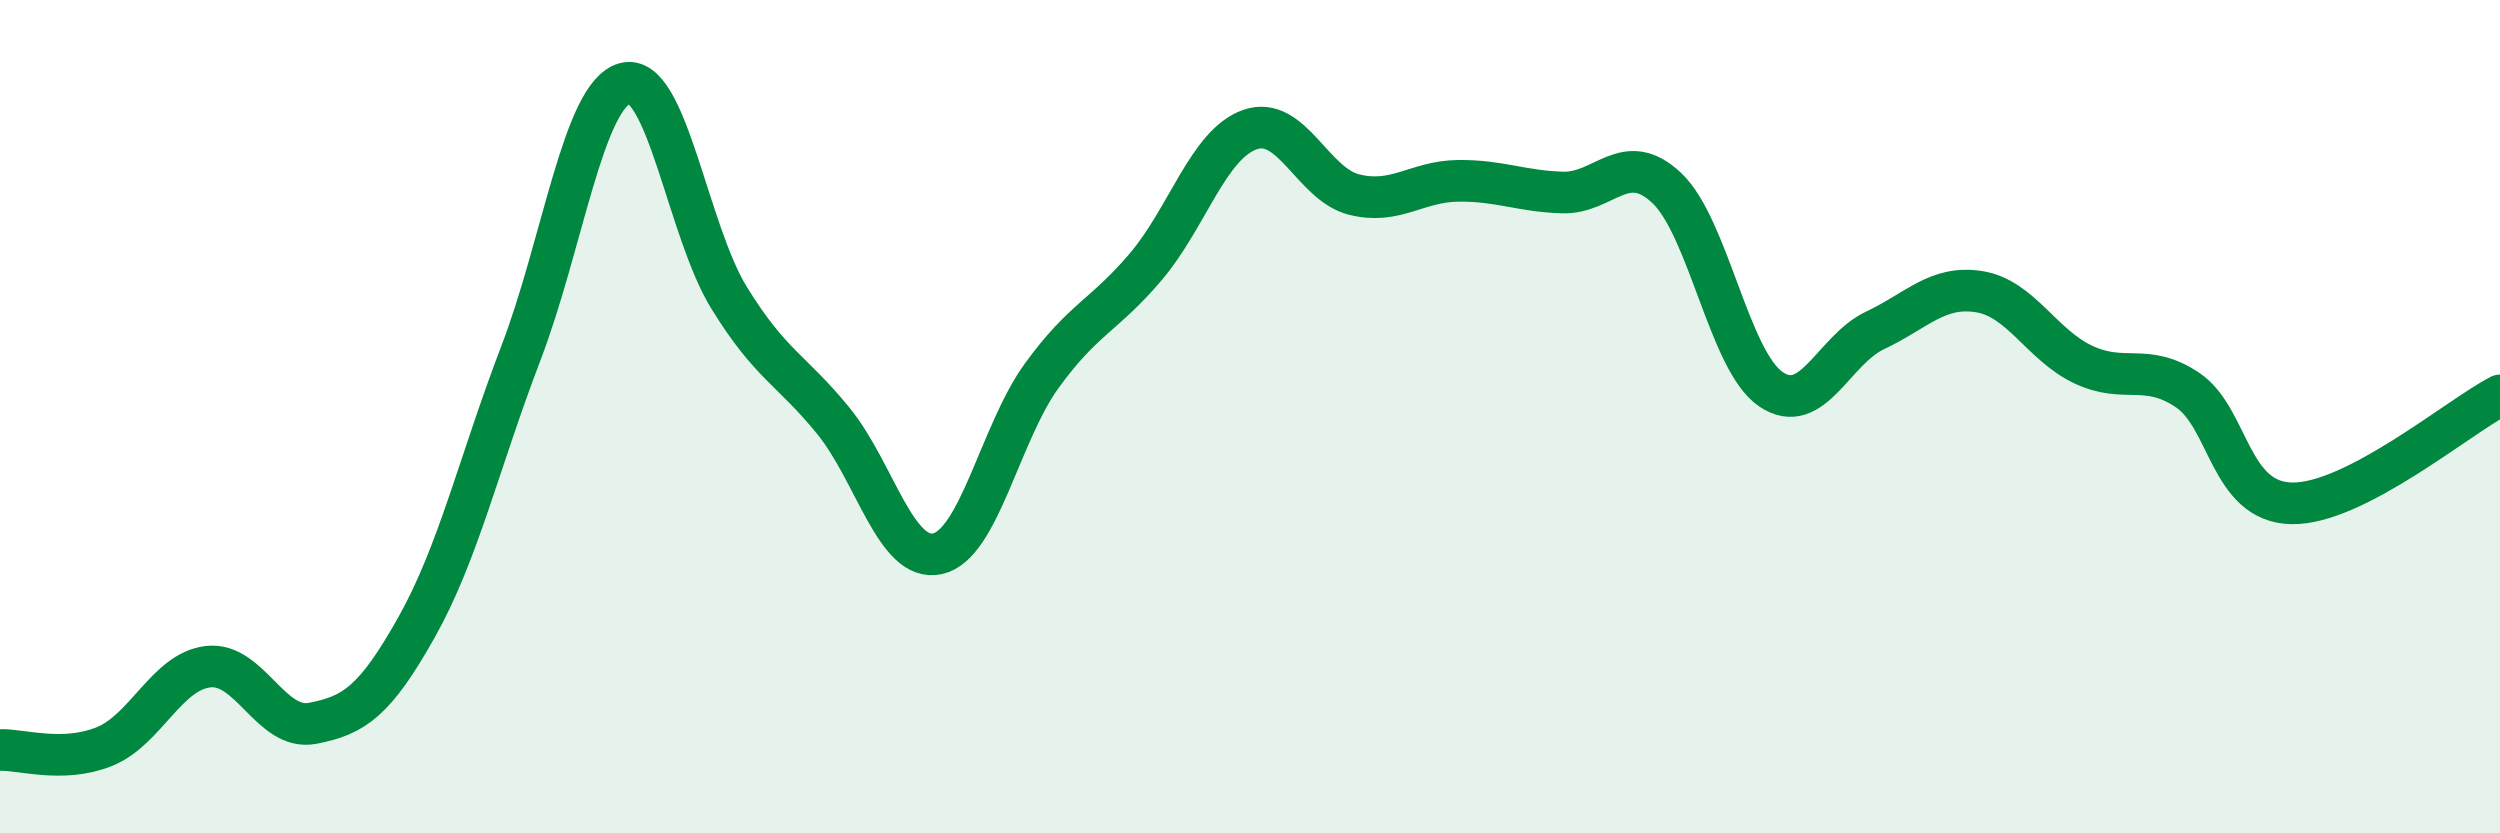
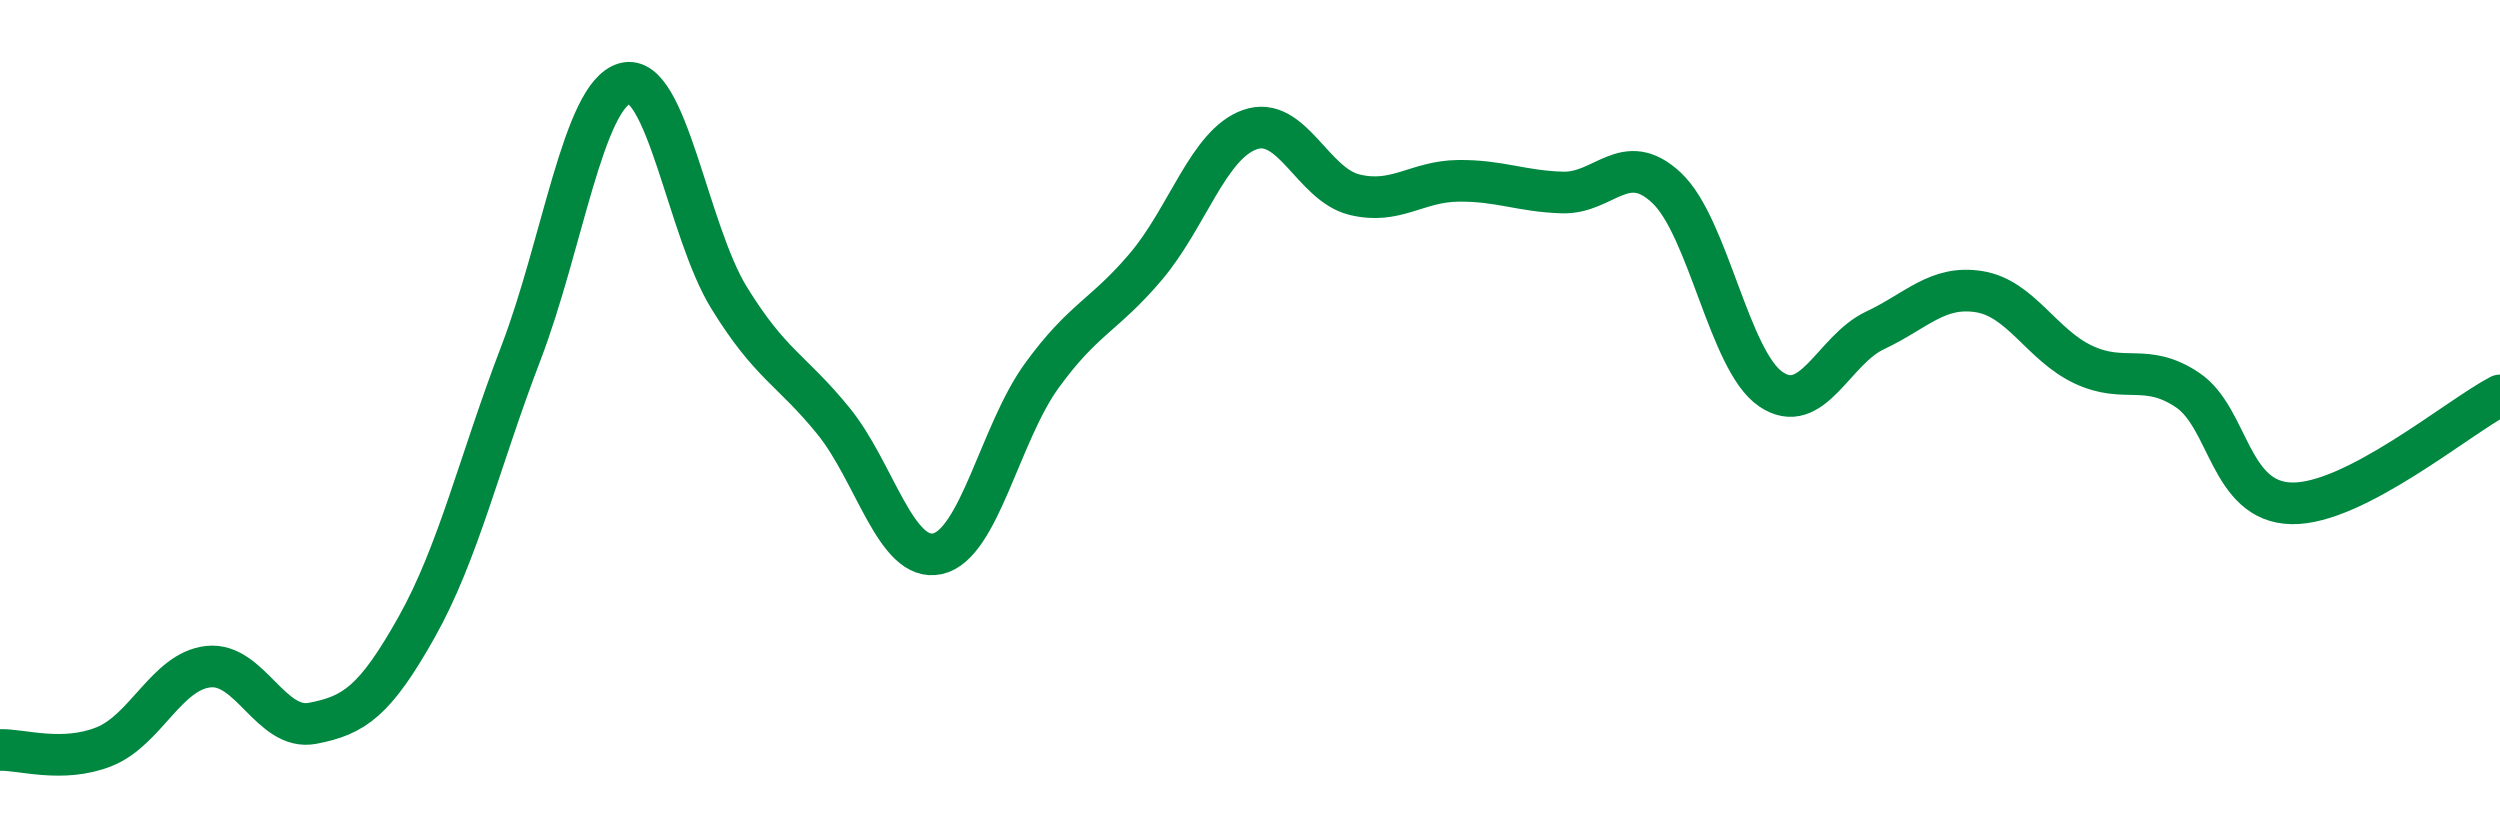
<svg xmlns="http://www.w3.org/2000/svg" width="60" height="20" viewBox="0 0 60 20">
-   <path d="M 0,18 C 0.5,17.98 1.5,18.32 2.5,17.92 C 3.5,17.52 4,16.11 5,16 C 6,15.89 6.5,17.55 7.5,17.36 C 8.5,17.17 9,16.83 10,15.05 C 11,13.27 11.5,11.09 12.5,8.48 C 13.5,5.87 14,2.27 15,2 C 16,1.73 16.5,5.53 17.5,7.15 C 18.5,8.77 19,8.87 20,10.1 C 21,11.33 21.5,13.51 22.5,13.29 C 23.5,13.07 24,10.4 25,9.02 C 26,7.64 26.5,7.58 27.5,6.4 C 28.5,5.22 29,3.46 30,3.11 C 31,2.76 31.5,4.42 32.5,4.67 C 33.5,4.92 34,4.35 35,4.34 C 36,4.33 36.5,4.59 37.5,4.62 C 38.5,4.65 39,3.57 40,4.51 C 41,5.45 41.5,8.66 42.5,9.34 C 43.5,10.02 44,8.4 45,7.93 C 46,7.46 46.5,6.84 47.5,7 C 48.5,7.16 49,8.28 50,8.75 C 51,9.22 51.5,8.69 52.5,9.36 C 53.5,10.03 53.5,12.05 55,12.08 C 56.5,12.11 59,10.01 60,9.49L60 20L0 20Z" fill="#008740" opacity="0.1" stroke-linecap="round" stroke-linejoin="round" />
  <path d="M 0,18 C 0.5,17.98 1.5,18.32 2.5,17.92 C 3.5,17.52 4,16.11 5,16 C 6,15.89 6.5,17.55 7.5,17.36 C 8.5,17.17 9,16.83 10,15.05 C 11,13.27 11.5,11.09 12.5,8.48 C 13.5,5.87 14,2.27 15,2 C 16,1.73 16.5,5.53 17.5,7.15 C 18.5,8.77 19,8.87 20,10.1 C 21,11.33 21.5,13.51 22.5,13.29 C 23.5,13.07 24,10.4 25,9.02 C 26,7.64 26.5,7.58 27.5,6.4 C 28.5,5.22 29,3.46 30,3.11 C 31,2.76 31.5,4.42 32.5,4.67 C 33.5,4.92 34,4.35 35,4.34 C 36,4.33 36.5,4.59 37.5,4.62 C 38.5,4.65 39,3.57 40,4.51 C 41,5.45 41.5,8.66 42.5,9.34 C 43.5,10.02 44,8.4 45,7.93 C 46,7.46 46.5,6.84 47.5,7 C 48.5,7.16 49,8.28 50,8.75 C 51,9.22 51.5,8.69 52.5,9.36 C 53.5,10.03 53.5,12.05 55,12.08 C 56.5,12.11 59,10.01 60,9.49" stroke="#008740" stroke-width="1" fill="none" stroke-linecap="round" stroke-linejoin="round" />
</svg>